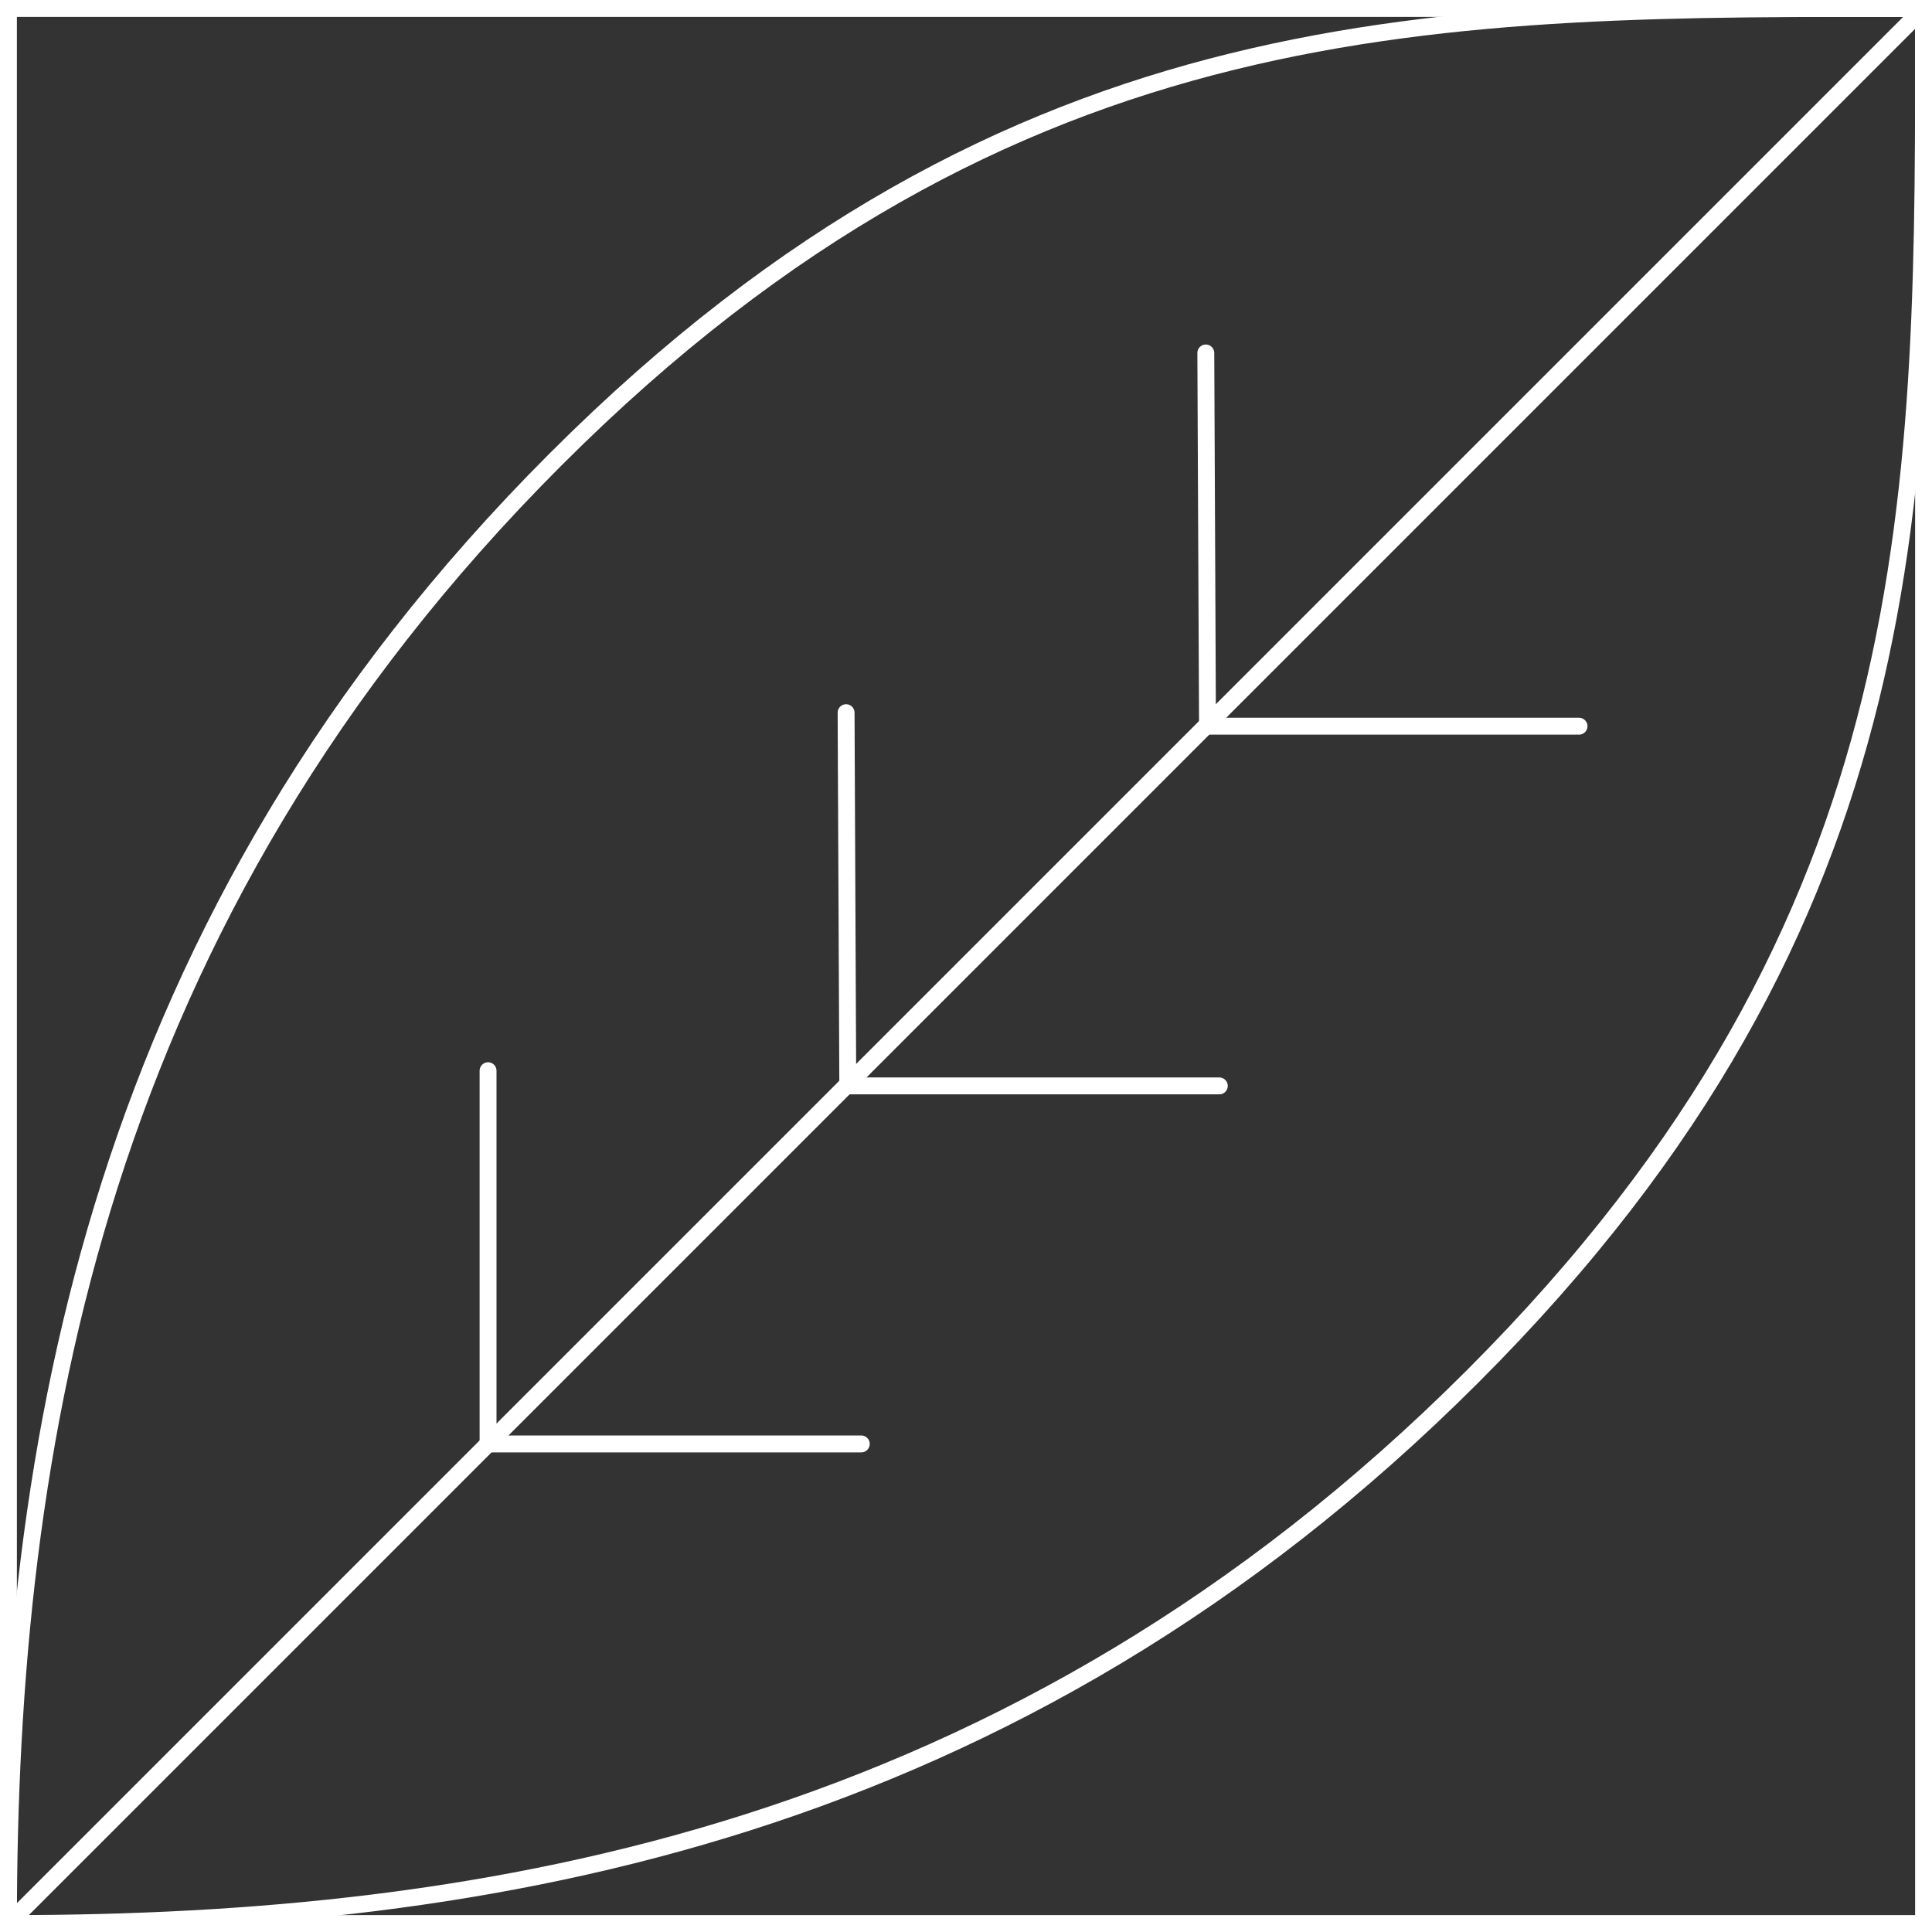
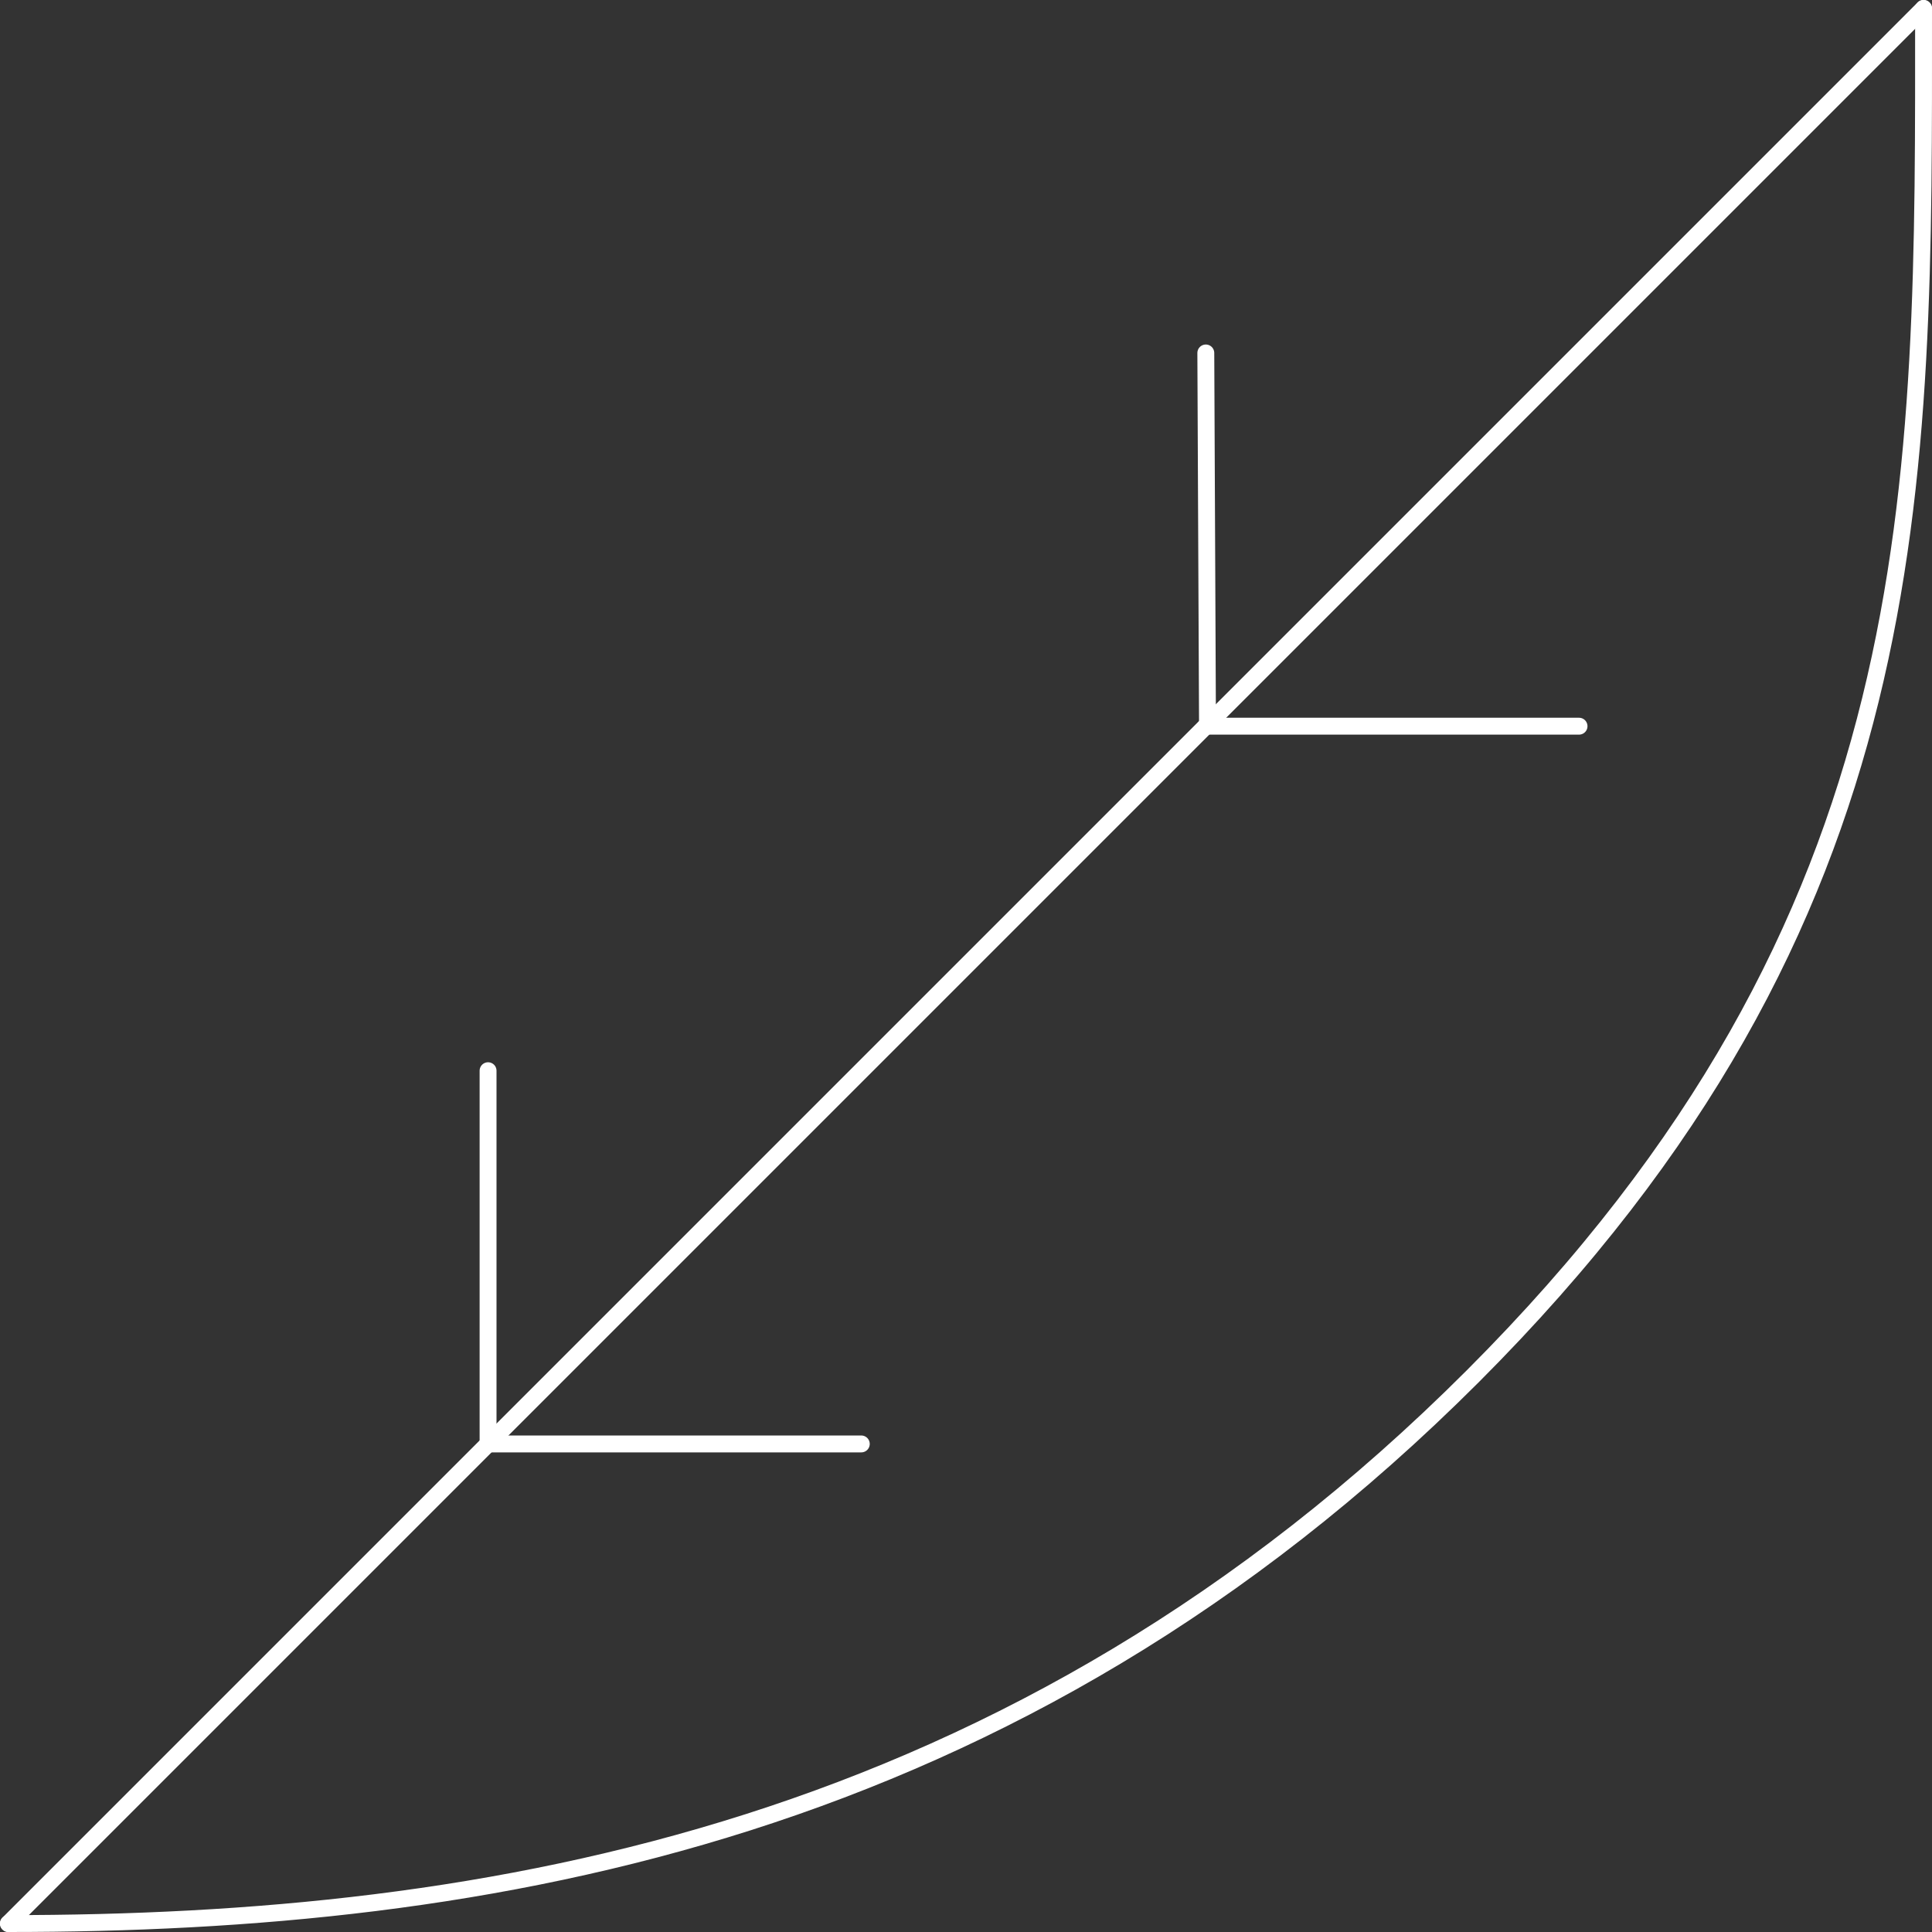
<svg xmlns="http://www.w3.org/2000/svg" version="1.1" id="Ebene_2_00000081605568564323764600000000453254133717910187_" x="0px" y="0px" viewBox="0 0 114.4 114.4" style="enable-background:new 0 0 114.4 114.4;" xml:space="preserve">
  <rect x="0" y="0" width="114.4" height="114.4" fill="#333333" stroke="none" />
  <style type="text/css">
	.st0{fill:none;stroke:#FFFFFF;stroke-linecap:round;stroke-miterlimit:10;}
	.st1{fill:none;stroke:#FFFFFF;stroke-linecap:round;stroke-linejoin:round;}
</style>
  <g id="LAY">
    <g>
-       <rect x="0.5" y="0.5" class="st0" width="113.4" height="113.4" />
      <polyline class="st1" points="51,85.5 28.9,85.5 28.9,85.5 28.9,63.4   " />
-       <polyline class="st1" points="72.2,64.3 50.1,64.3 50.2,64.3 50.1,42.2   " />
      <polyline class="st1" points="93.5,43 71.4,43 71.5,43 71.4,20.9   " />
      <line class="st1" x1="113.9" y1="0.5" x2="0.5" y2="113.9" />
-       <path class="st1" d="M0.5,113.9c0-28.3,5.2-59.5,32.4-86.7c27.2-27.2,52.6-26.7,81-26.7" />
      <path class="st1" d="M0.5,113.9c28.4,0,59.5-5.2,86.7-32.4c27.2-27.2,26.7-52.6,26.7-81" />
    </g>
  </g>
</svg>